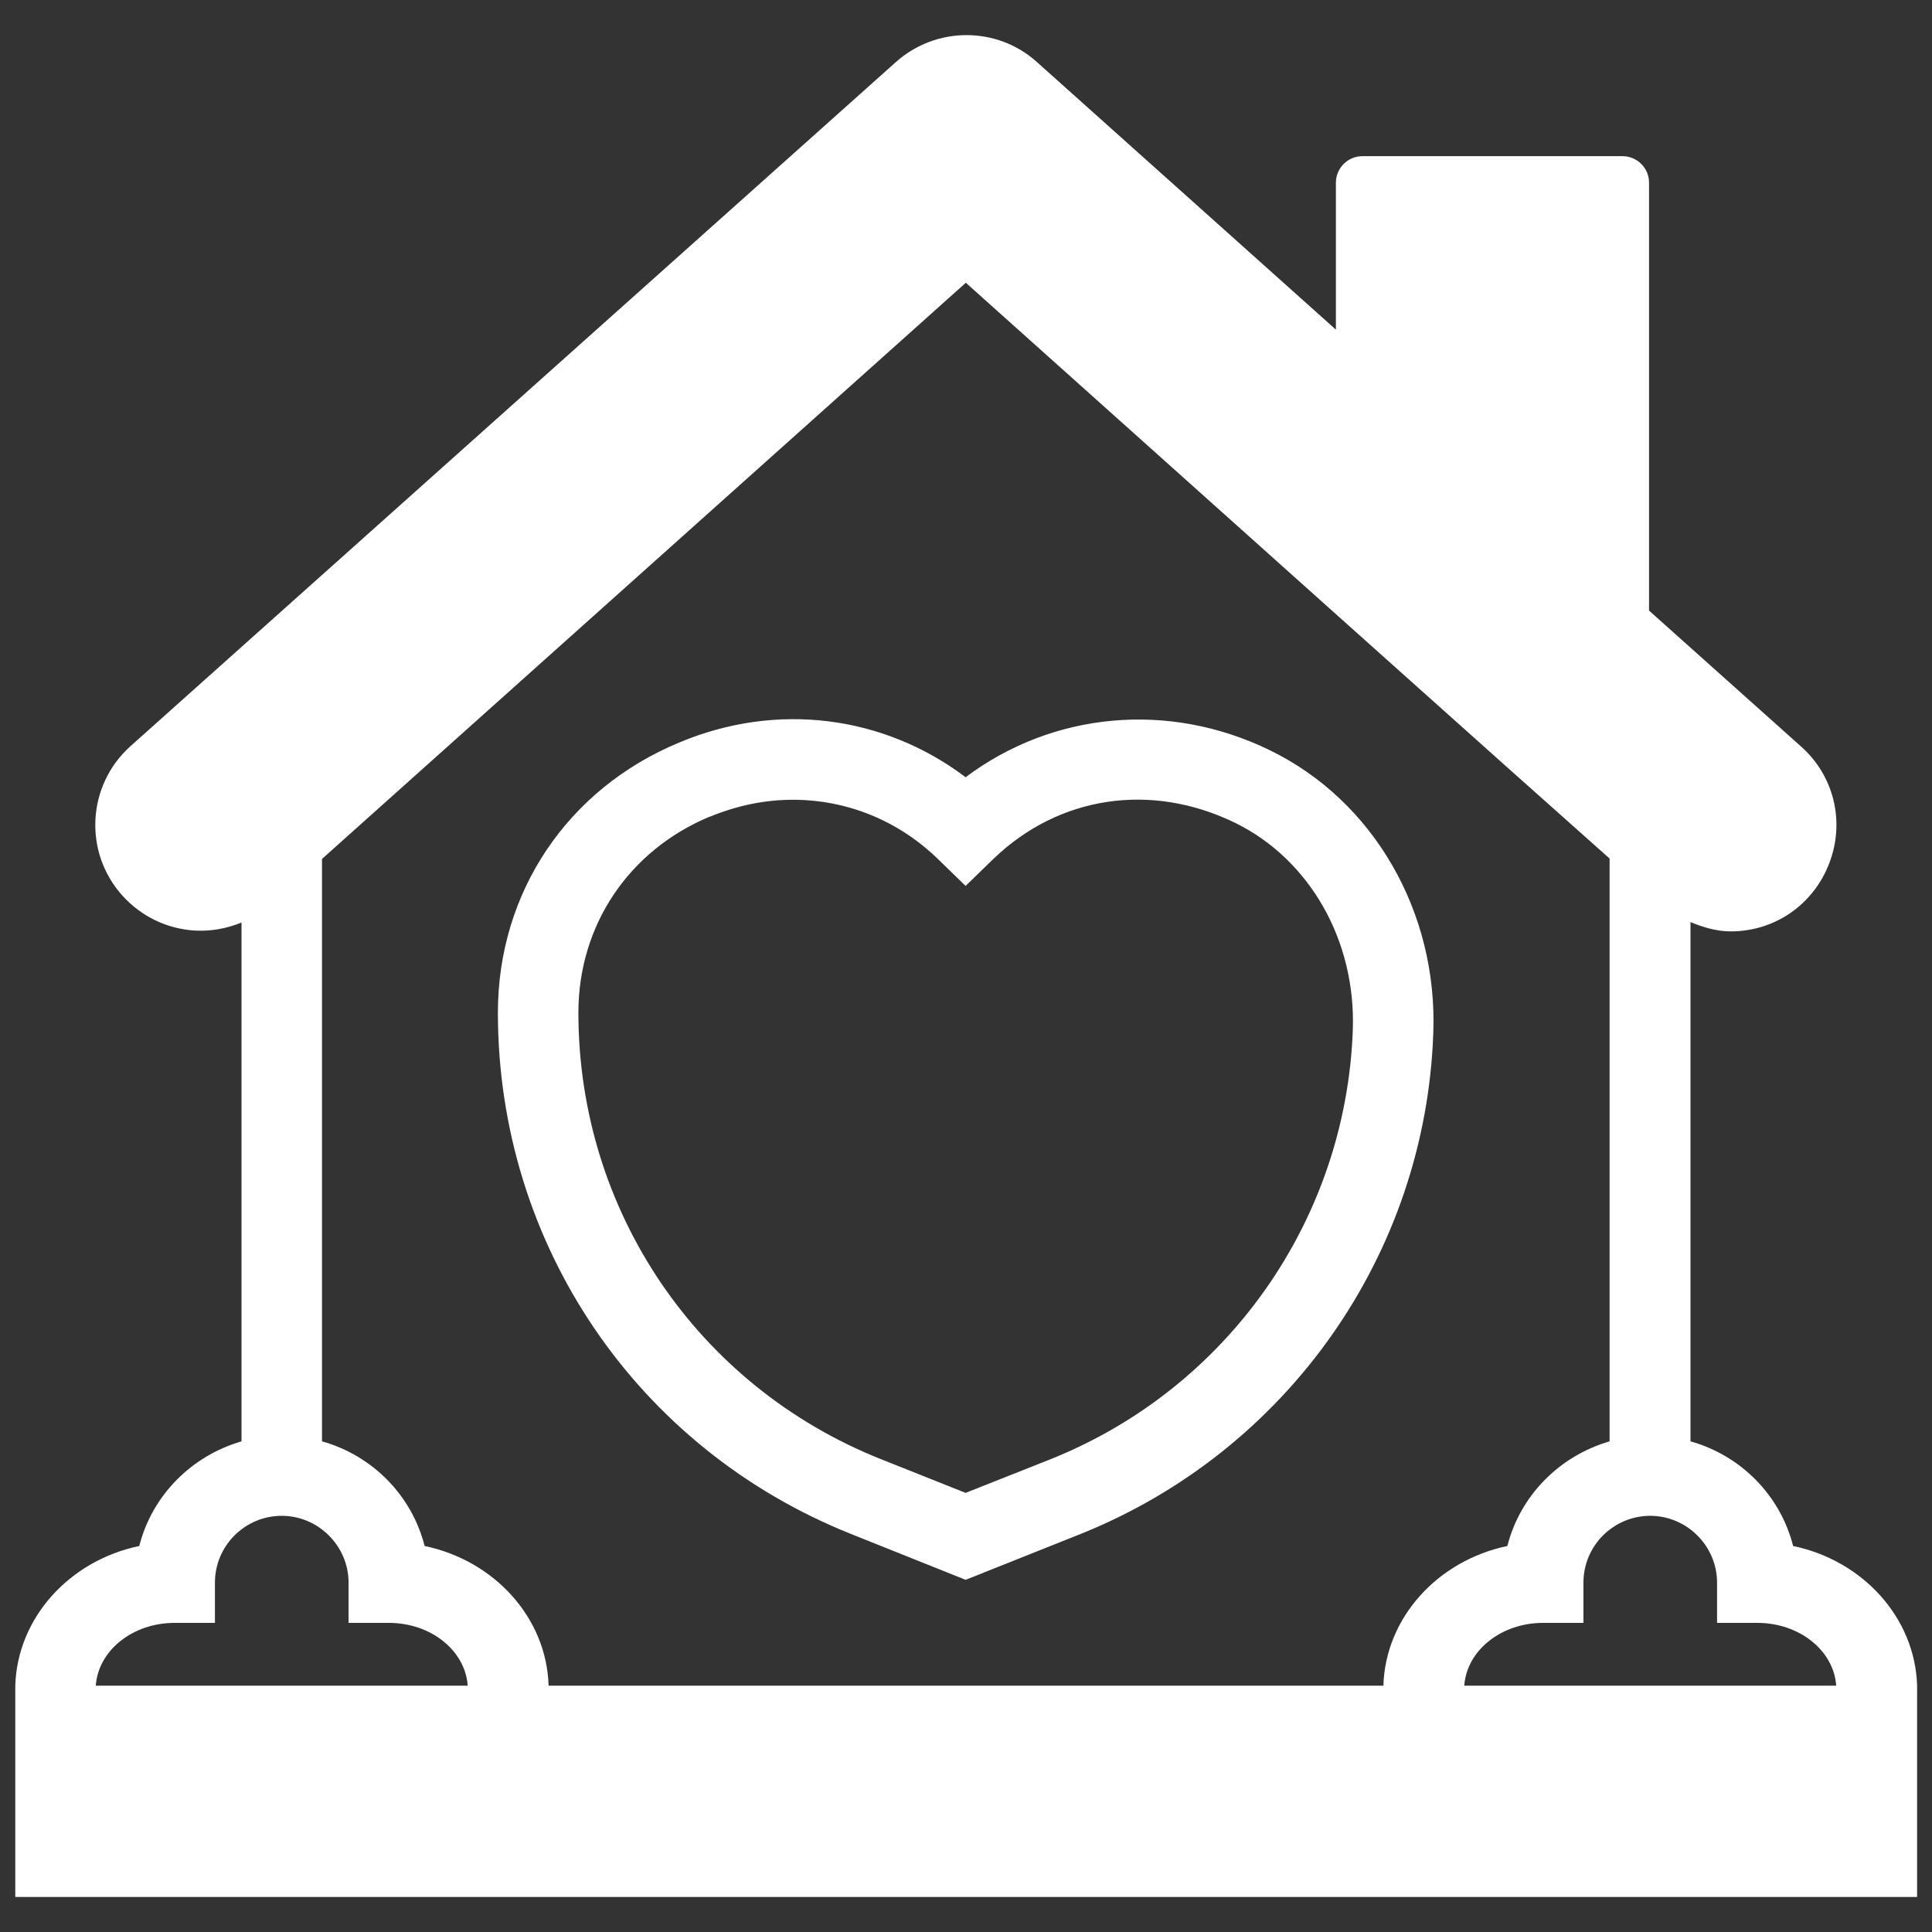
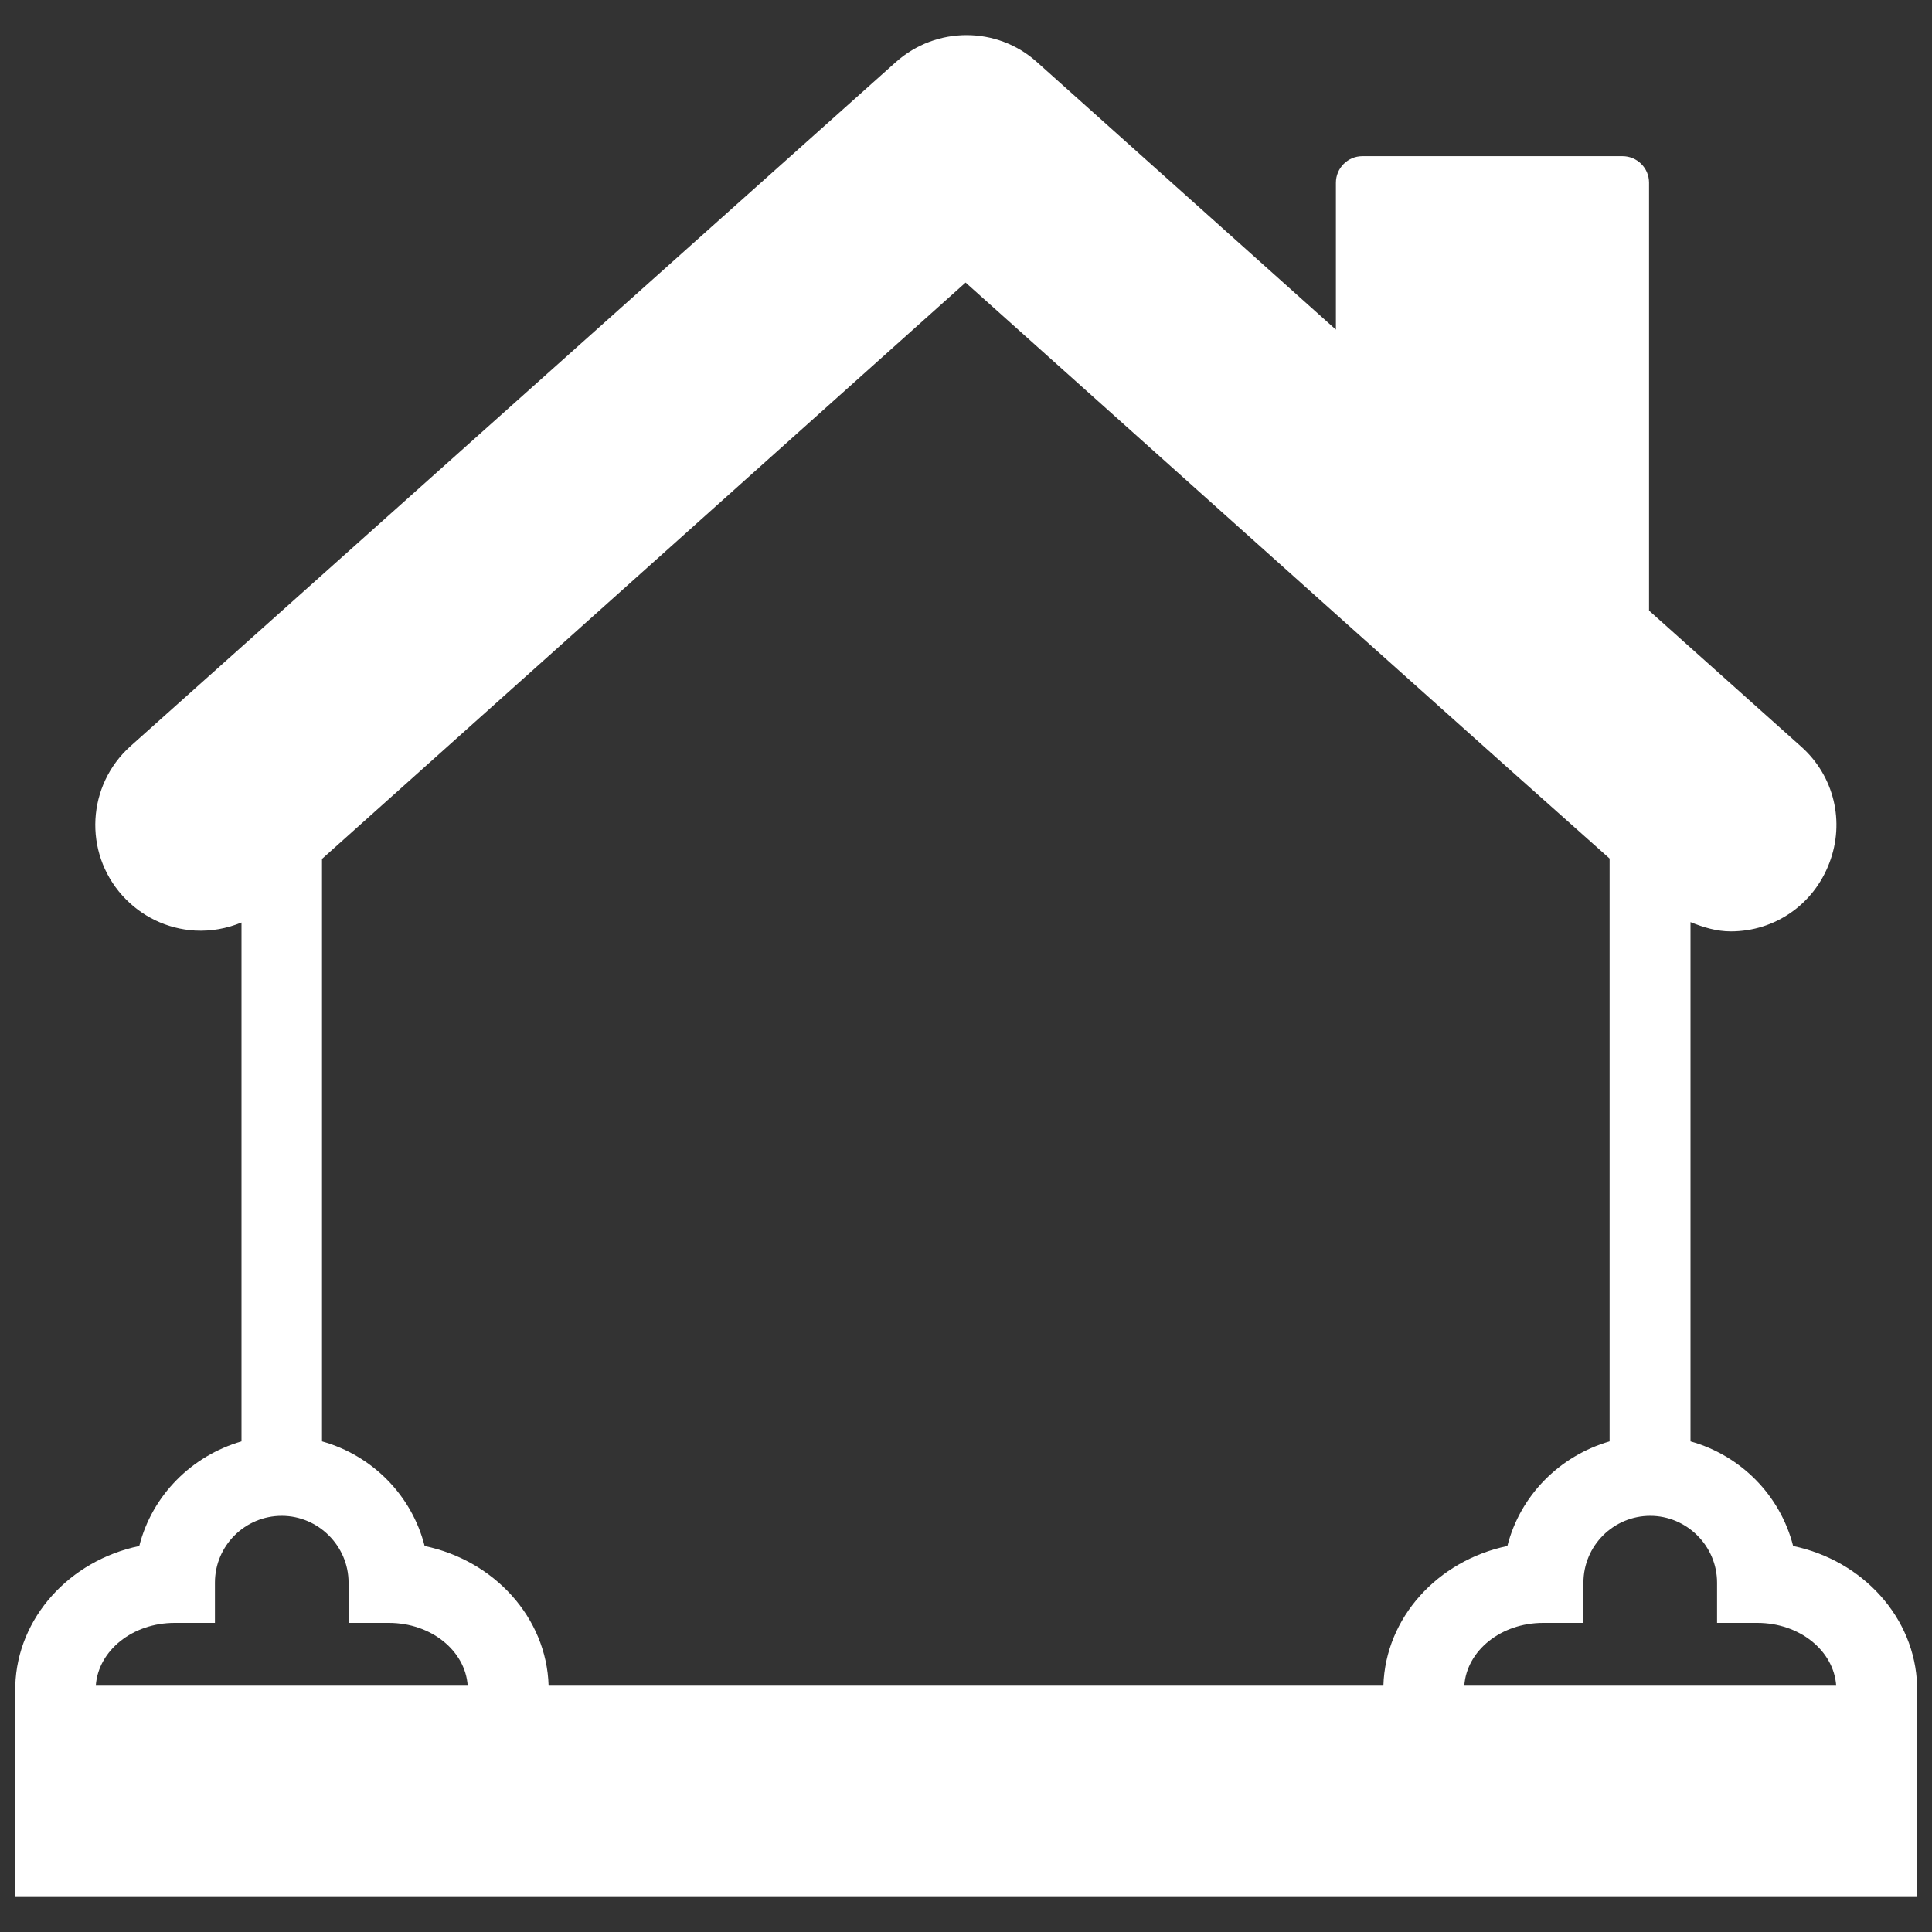
<svg xmlns="http://www.w3.org/2000/svg" id="Wheel_Pressure" viewBox="0 0 48 48">
  <rect x="0" y="0" width="48" height="48" fill="#333333" stroke="none" />
  <defs>
    <style>.cls-1{fill:#fff;}</style>
  </defs>
-   <path class="cls-1" d="m21.14,38.11l2.85,1.14,2.86-1.14c5.13-2.06,8.57-6.94,8.76-12.45.11-3.01-1.49-5.77-4.06-7.02-2.52-1.23-5.4-.95-7.56.67-2.04-1.54-4.7-1.88-7.12-.86-2.77,1.15-4.5,3.72-4.5,6.71,0,5.74,3.44,10.82,8.77,12.95Zm-3.5-17.82c.68-.28,1.37-.42,2.06-.42,1.32,0,2.6.5,3.6,1.47l.69.67.69-.67c1.63-1.57,3.92-1.91,6-.9,1.86.91,3.01,2.93,2.93,5.15-.17,4.72-3.11,8.9-7.5,10.66l-2.12.84-2.11-.84c-4.56-1.82-7.51-6.18-7.51-11.09,0-2.17,1.25-4.03,3.26-4.87Z" />
-   <path class="cls-1" d="m47.63,41.98s0-.04,0-.06v-.04h0c-.05-1.69-1.35-3.11-3.08-3.47-.32-1.26-1.3-2.25-2.55-2.6v-12.9c.32.13.65.23,1,.23,1.1,0,2.06-.67,2.45-1.7.39-1.02.12-2.16-.7-2.89l-3.78-3.38V4.54c0-.37-.3-.66-.66-.66h-6.46c-.37,0-.66.3-.66.66v3.65l-7.43-6.65c-.99-.89-2.5-.89-3.5,0L3.24,18.54c-1.08.97-1.17,2.63-.2,3.71.47.52,1.11.83,1.81.87.4.02.78-.05,1.15-.2v12.89c-1.24.36-2.22,1.34-2.54,2.6-1.73.36-3.03,1.78-3.08,3.47h0v.05s0,.03,0,.05h0v5.15h47.25v-5.15h0Zm-9.29-1.66h1v-1c0-.92.75-1.66,1.66-1.66s1.66.75,1.66,1.66v1h1c1.05,0,1.9.69,1.96,1.56h-9.24c.06-.87.91-1.56,1.96-1.56ZM23.99,7.02l9.18,8.22,4.35,3.89,2.47,2.2v14.48c-1.24.36-2.22,1.34-2.54,2.6-1.73.36-3.03,1.78-3.08,3.47H13.63c-.05-1.69-1.35-3.11-3.08-3.47-.32-1.26-1.3-2.25-2.55-2.6v-14.47l15.99-14.31ZM4.34,40.32h1v-1c0-.92.75-1.66,1.66-1.66s1.66.75,1.66,1.66v1h1c1.05,0,1.9.69,1.96,1.56H2.38c.06-.87.91-1.56,1.96-1.56Z" />
+   <path class="cls-1" d="m47.63,41.98s0-.04,0-.06v-.04h0c-.05-1.69-1.35-3.11-3.08-3.47-.32-1.26-1.3-2.25-2.55-2.6v-12.9c.32.13.65.23,1,.23,1.1,0,2.06-.67,2.45-1.7.39-1.02.12-2.16-.7-2.89l-3.78-3.38V4.54c0-.37-.3-.66-.66-.66h-6.46c-.37,0-.66.3-.66.66v3.65l-7.43-6.65c-.99-.89-2.5-.89-3.5,0L3.24,18.54c-1.08.97-1.17,2.63-.2,3.71.47.52,1.11.83,1.81.87.4.02.78-.05,1.15-.2v12.89c-1.24.36-2.22,1.34-2.54,2.6-1.73.36-3.03,1.78-3.08,3.47h0v.05s0,.03,0,.05h0v5.15h47.25v-5.15h0Zm-9.29-1.66h1v-1c0-.92.75-1.66,1.66-1.66s1.66.75,1.66,1.66v1h1c1.05,0,1.9.69,1.96,1.56h-9.24c.06-.87.91-1.56,1.96-1.56ZM23.99,7.02l9.18,8.22,4.35,3.89,2.47,2.2v14.48c-1.24.36-2.22,1.34-2.54,2.6-1.73.36-3.03,1.78-3.08,3.47H13.63c-.05-1.69-1.35-3.11-3.08-3.47-.32-1.26-1.3-2.25-2.55-2.6v-14.47ZM4.34,40.32h1v-1c0-.92.75-1.66,1.66-1.66s1.66.75,1.66,1.66v1h1c1.05,0,1.9.69,1.96,1.56H2.38c.06-.87.91-1.56,1.96-1.56Z" />
</svg>